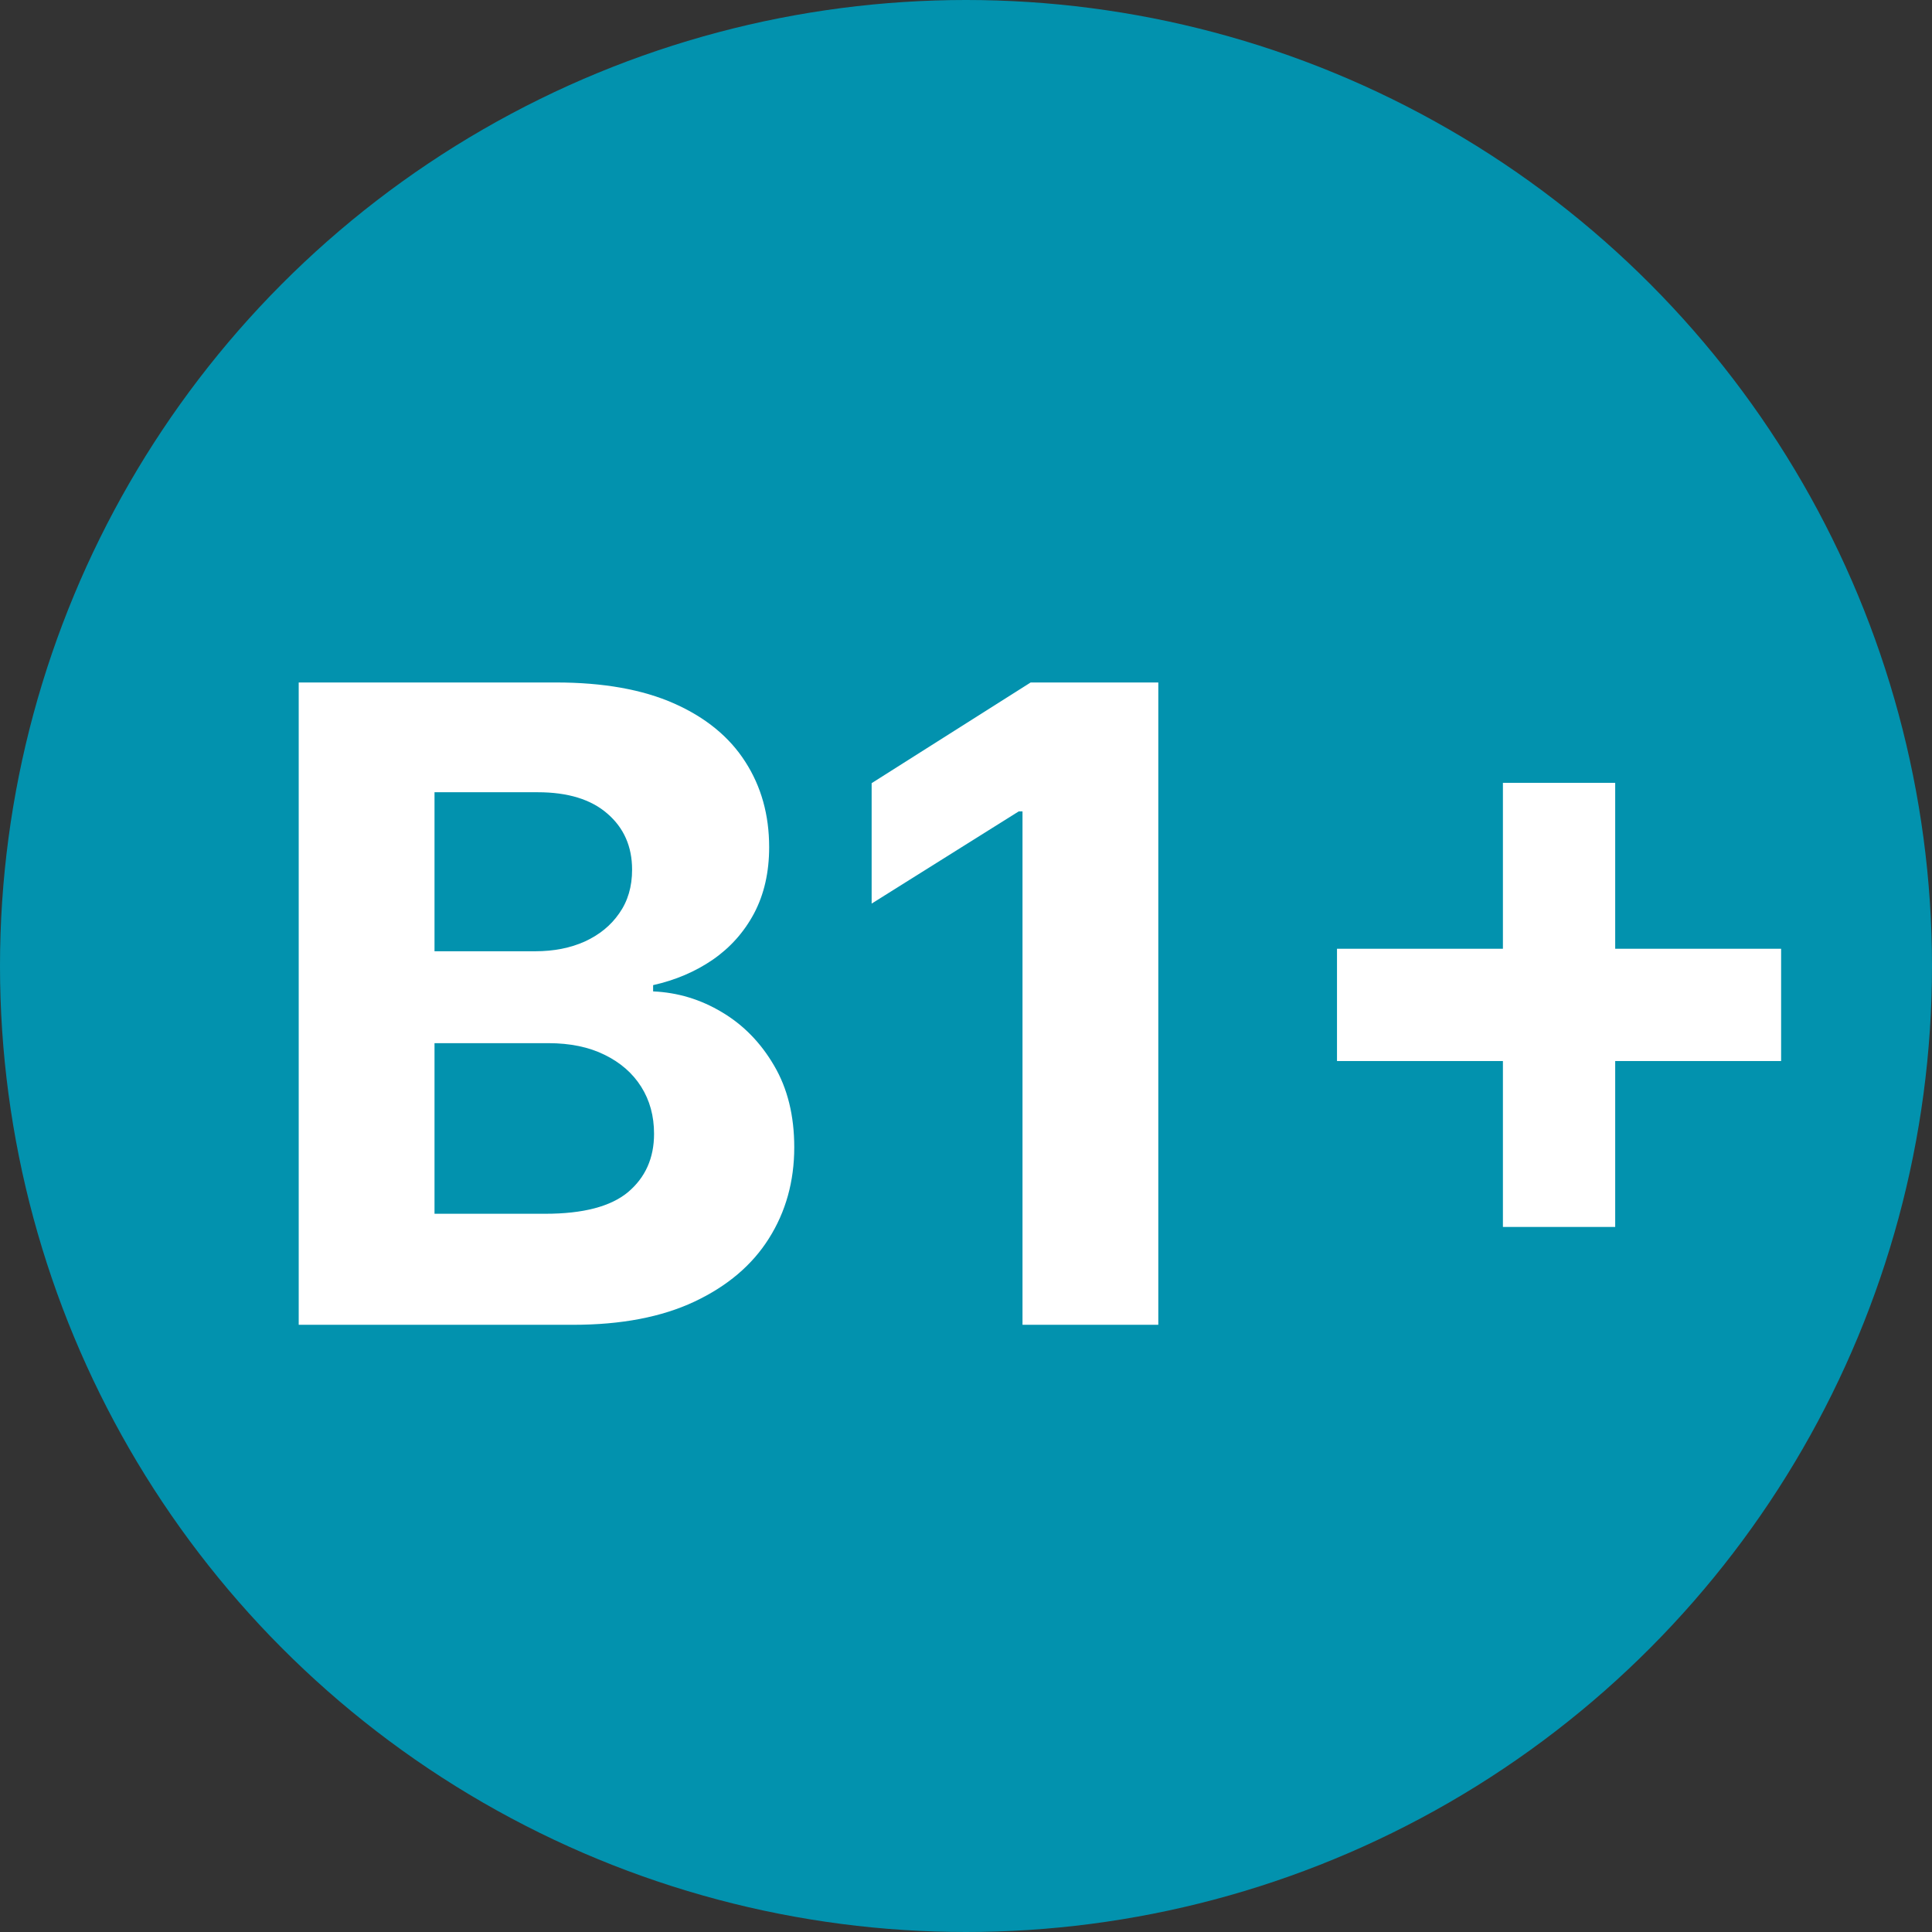
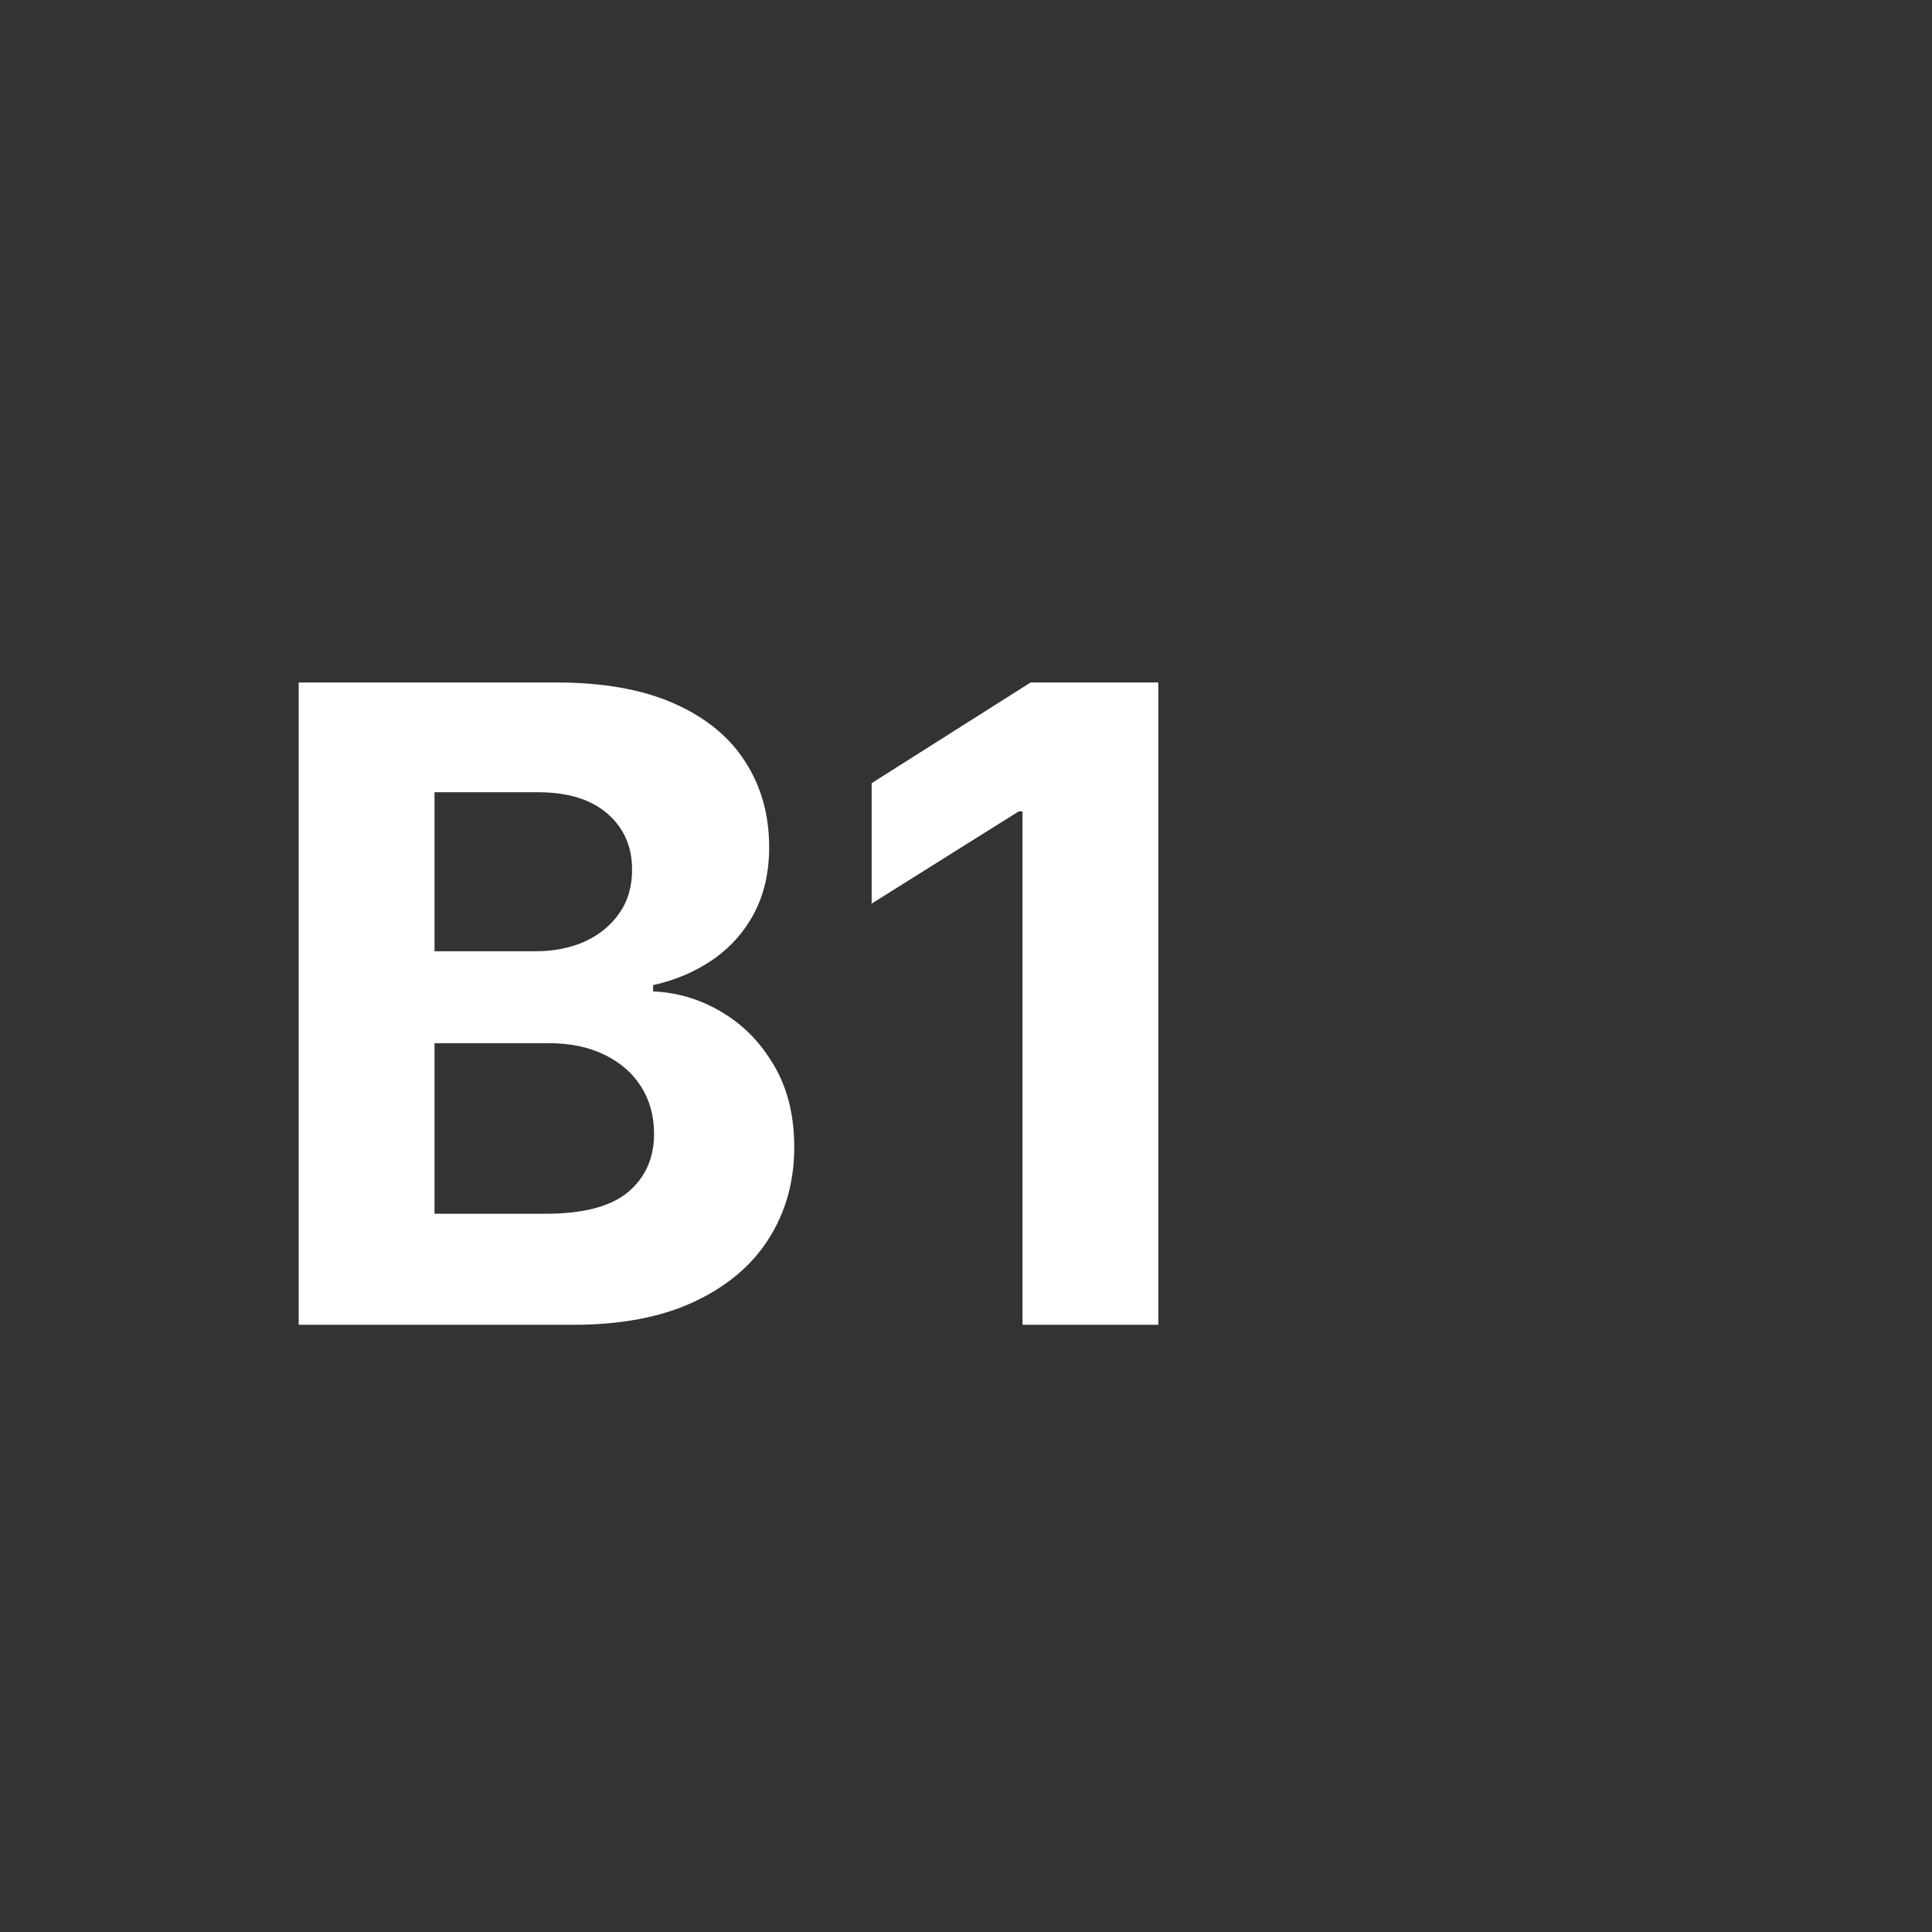
<svg xmlns="http://www.w3.org/2000/svg" width="175" height="175" viewBox="0 0 175 175" fill="none">
  <rect x="0" y="0" width="175" height="175" fill="#333333" stroke="none" />
-   <circle cx="87.5" cy="87.5" r="87.5" fill="#0292AE" />
-   <path d="M136.134 111.136V70.909H146.304V111.136H136.134ZM121.105 96.108V85.938H161.333V96.108H121.105Z" fill="white" />
  <path d="M104.919 61.818V120H92.618V73.495H92.277L78.953 81.847V70.938L93.356 61.818H104.919Z" fill="white" />
  <path d="M27.057 120V61.818H50.352C54.632 61.818 58.203 62.453 61.062 63.722C63.922 64.991 66.072 66.752 67.511 69.006C68.951 71.241 69.67 73.817 69.67 76.733C69.67 79.006 69.216 81.004 68.307 82.728C67.398 84.432 66.148 85.834 64.557 86.932C62.985 88.011 61.185 88.779 59.159 89.233V89.801C61.375 89.896 63.449 90.521 65.38 91.676C67.331 92.832 68.913 94.451 70.125 96.534C71.337 98.599 71.943 101.061 71.943 103.921C71.943 107.008 71.176 109.763 69.642 112.188C68.127 114.593 65.882 116.496 62.909 117.898C59.935 119.299 56.271 120 51.915 120H27.057ZM39.358 109.943H49.386C52.814 109.943 55.314 109.29 56.886 107.983C58.458 106.657 59.244 104.896 59.244 102.699C59.244 101.089 58.856 99.669 58.079 98.438C57.303 97.207 56.195 96.241 54.755 95.54C53.335 94.839 51.64 94.489 49.67 94.489H39.358V109.943ZM39.358 86.165H48.477C50.163 86.165 51.659 85.871 52.966 85.284C54.291 84.678 55.333 83.826 56.091 82.728C56.867 81.629 57.255 80.313 57.255 78.779C57.255 76.676 56.507 74.981 55.011 73.693C53.534 72.406 51.432 71.761 48.704 71.761H39.358V86.165Z" fill="white" />
</svg>